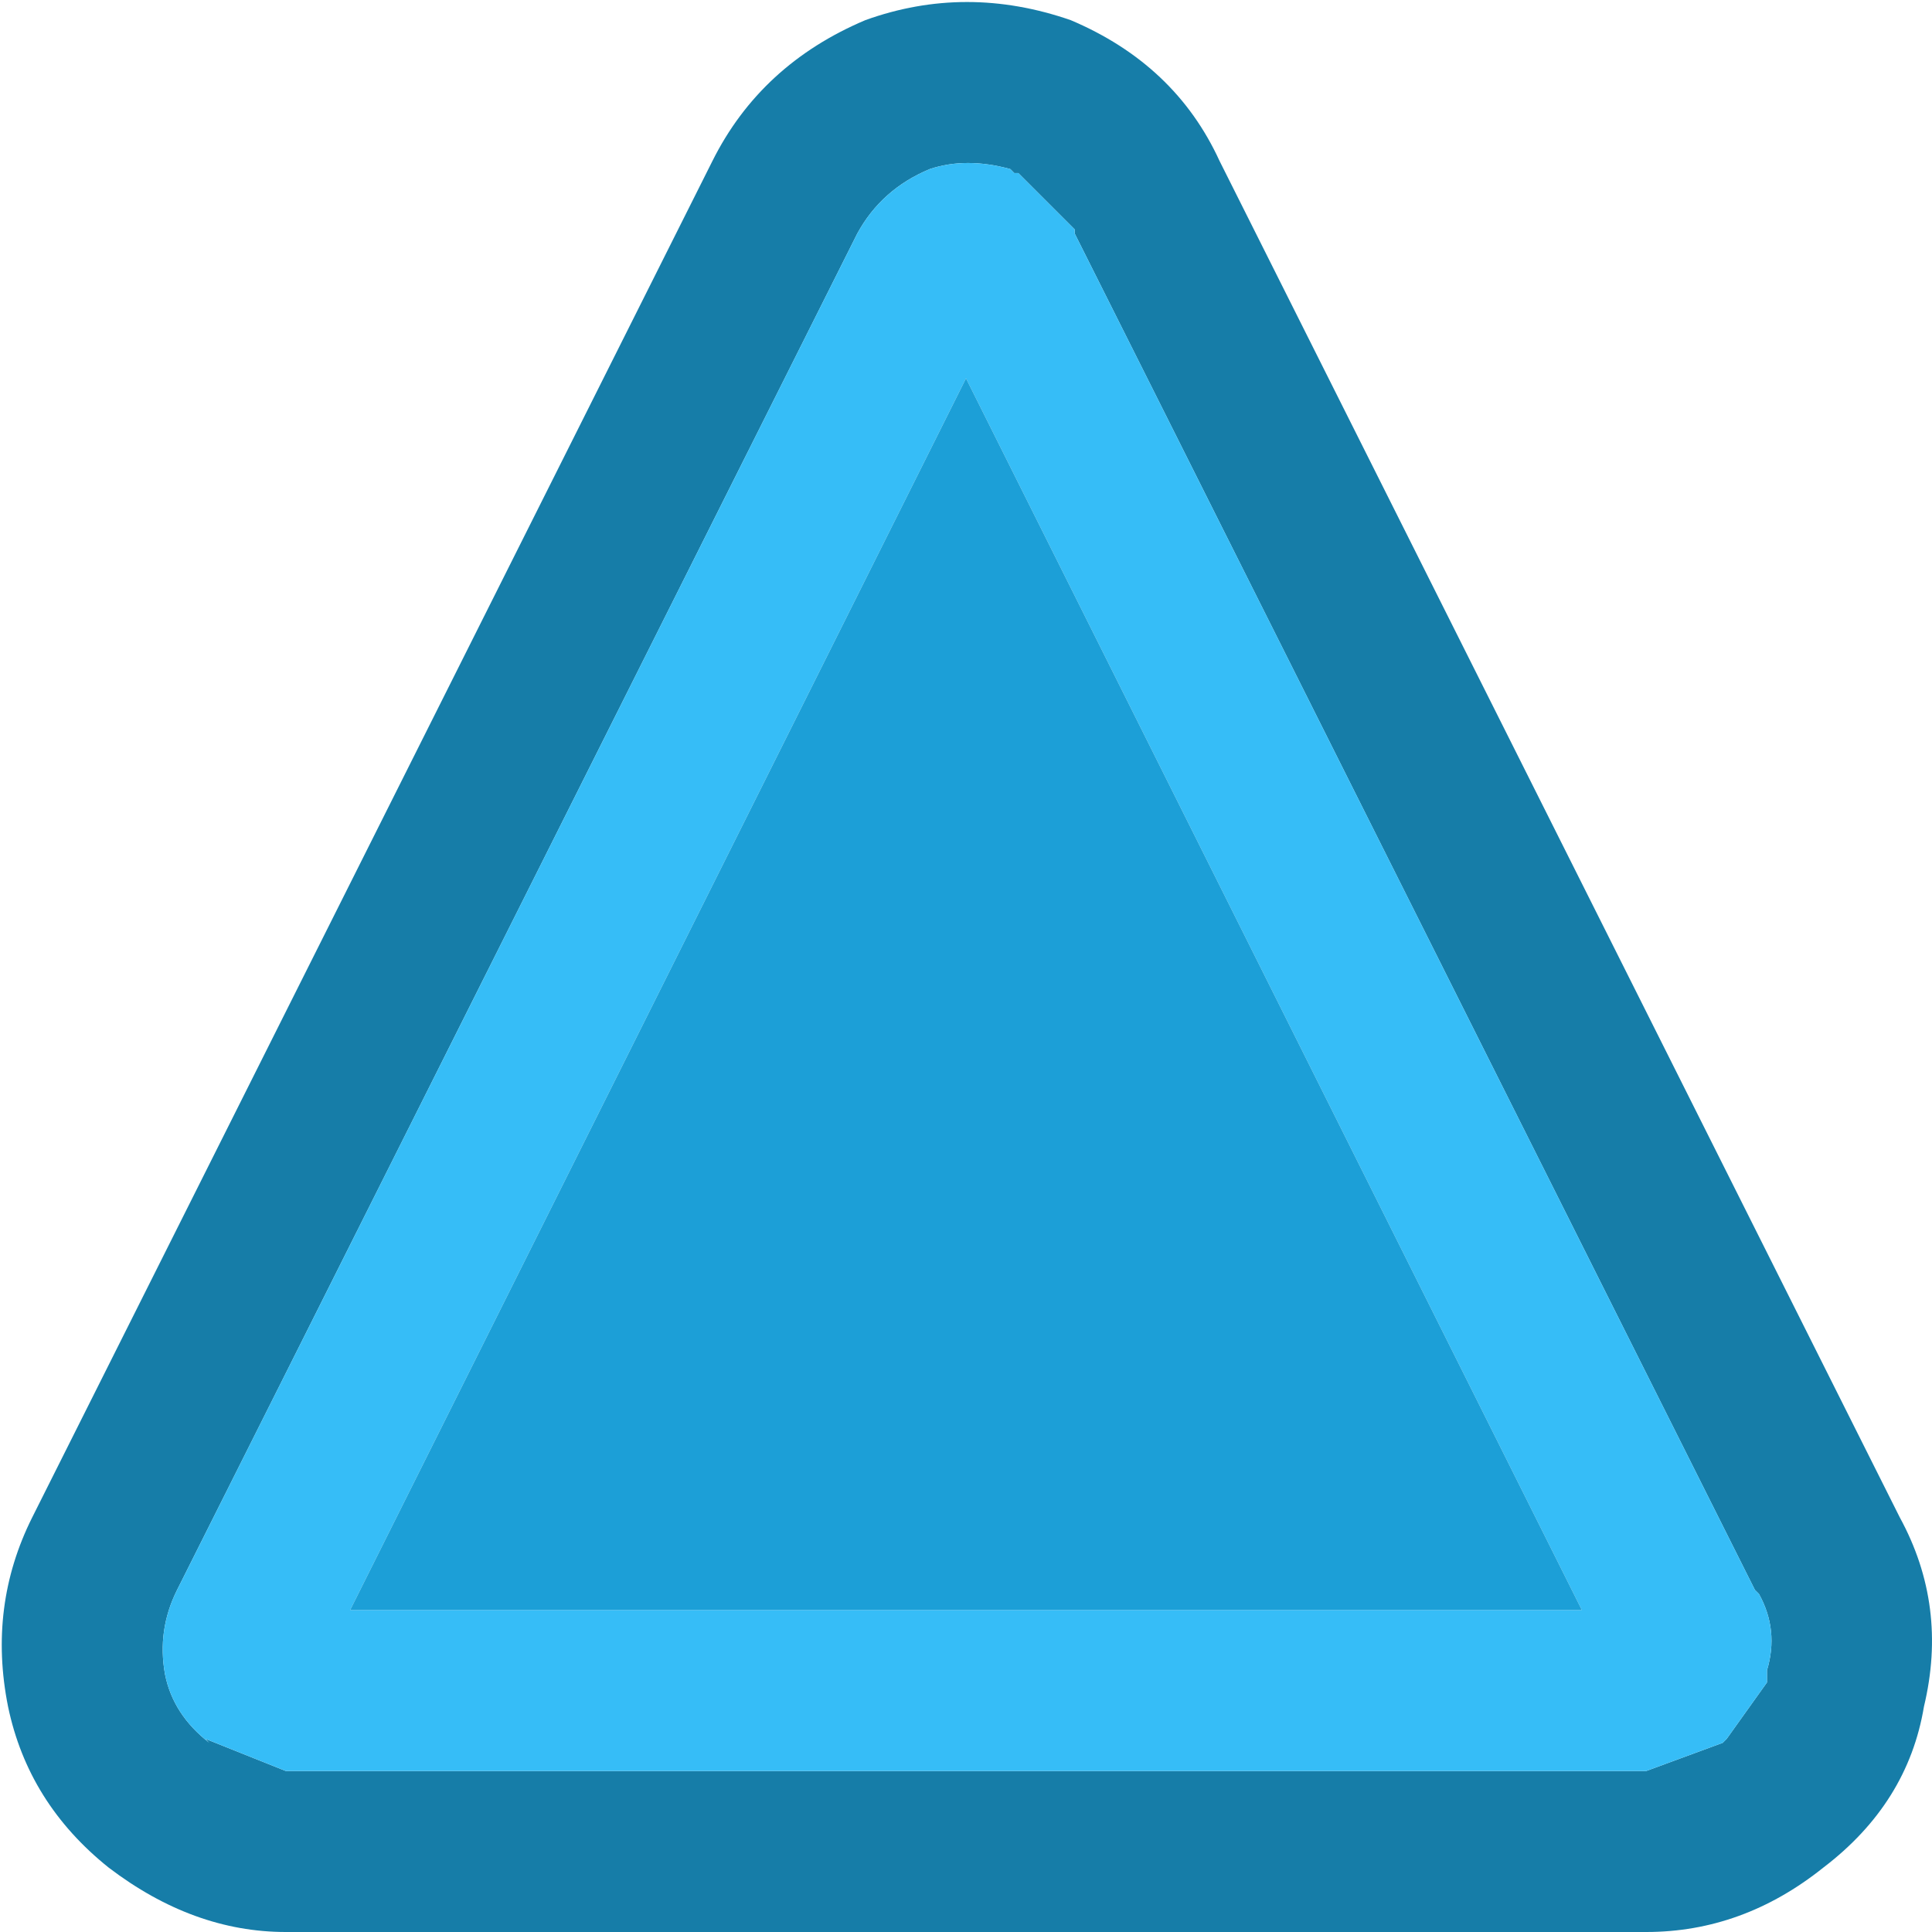
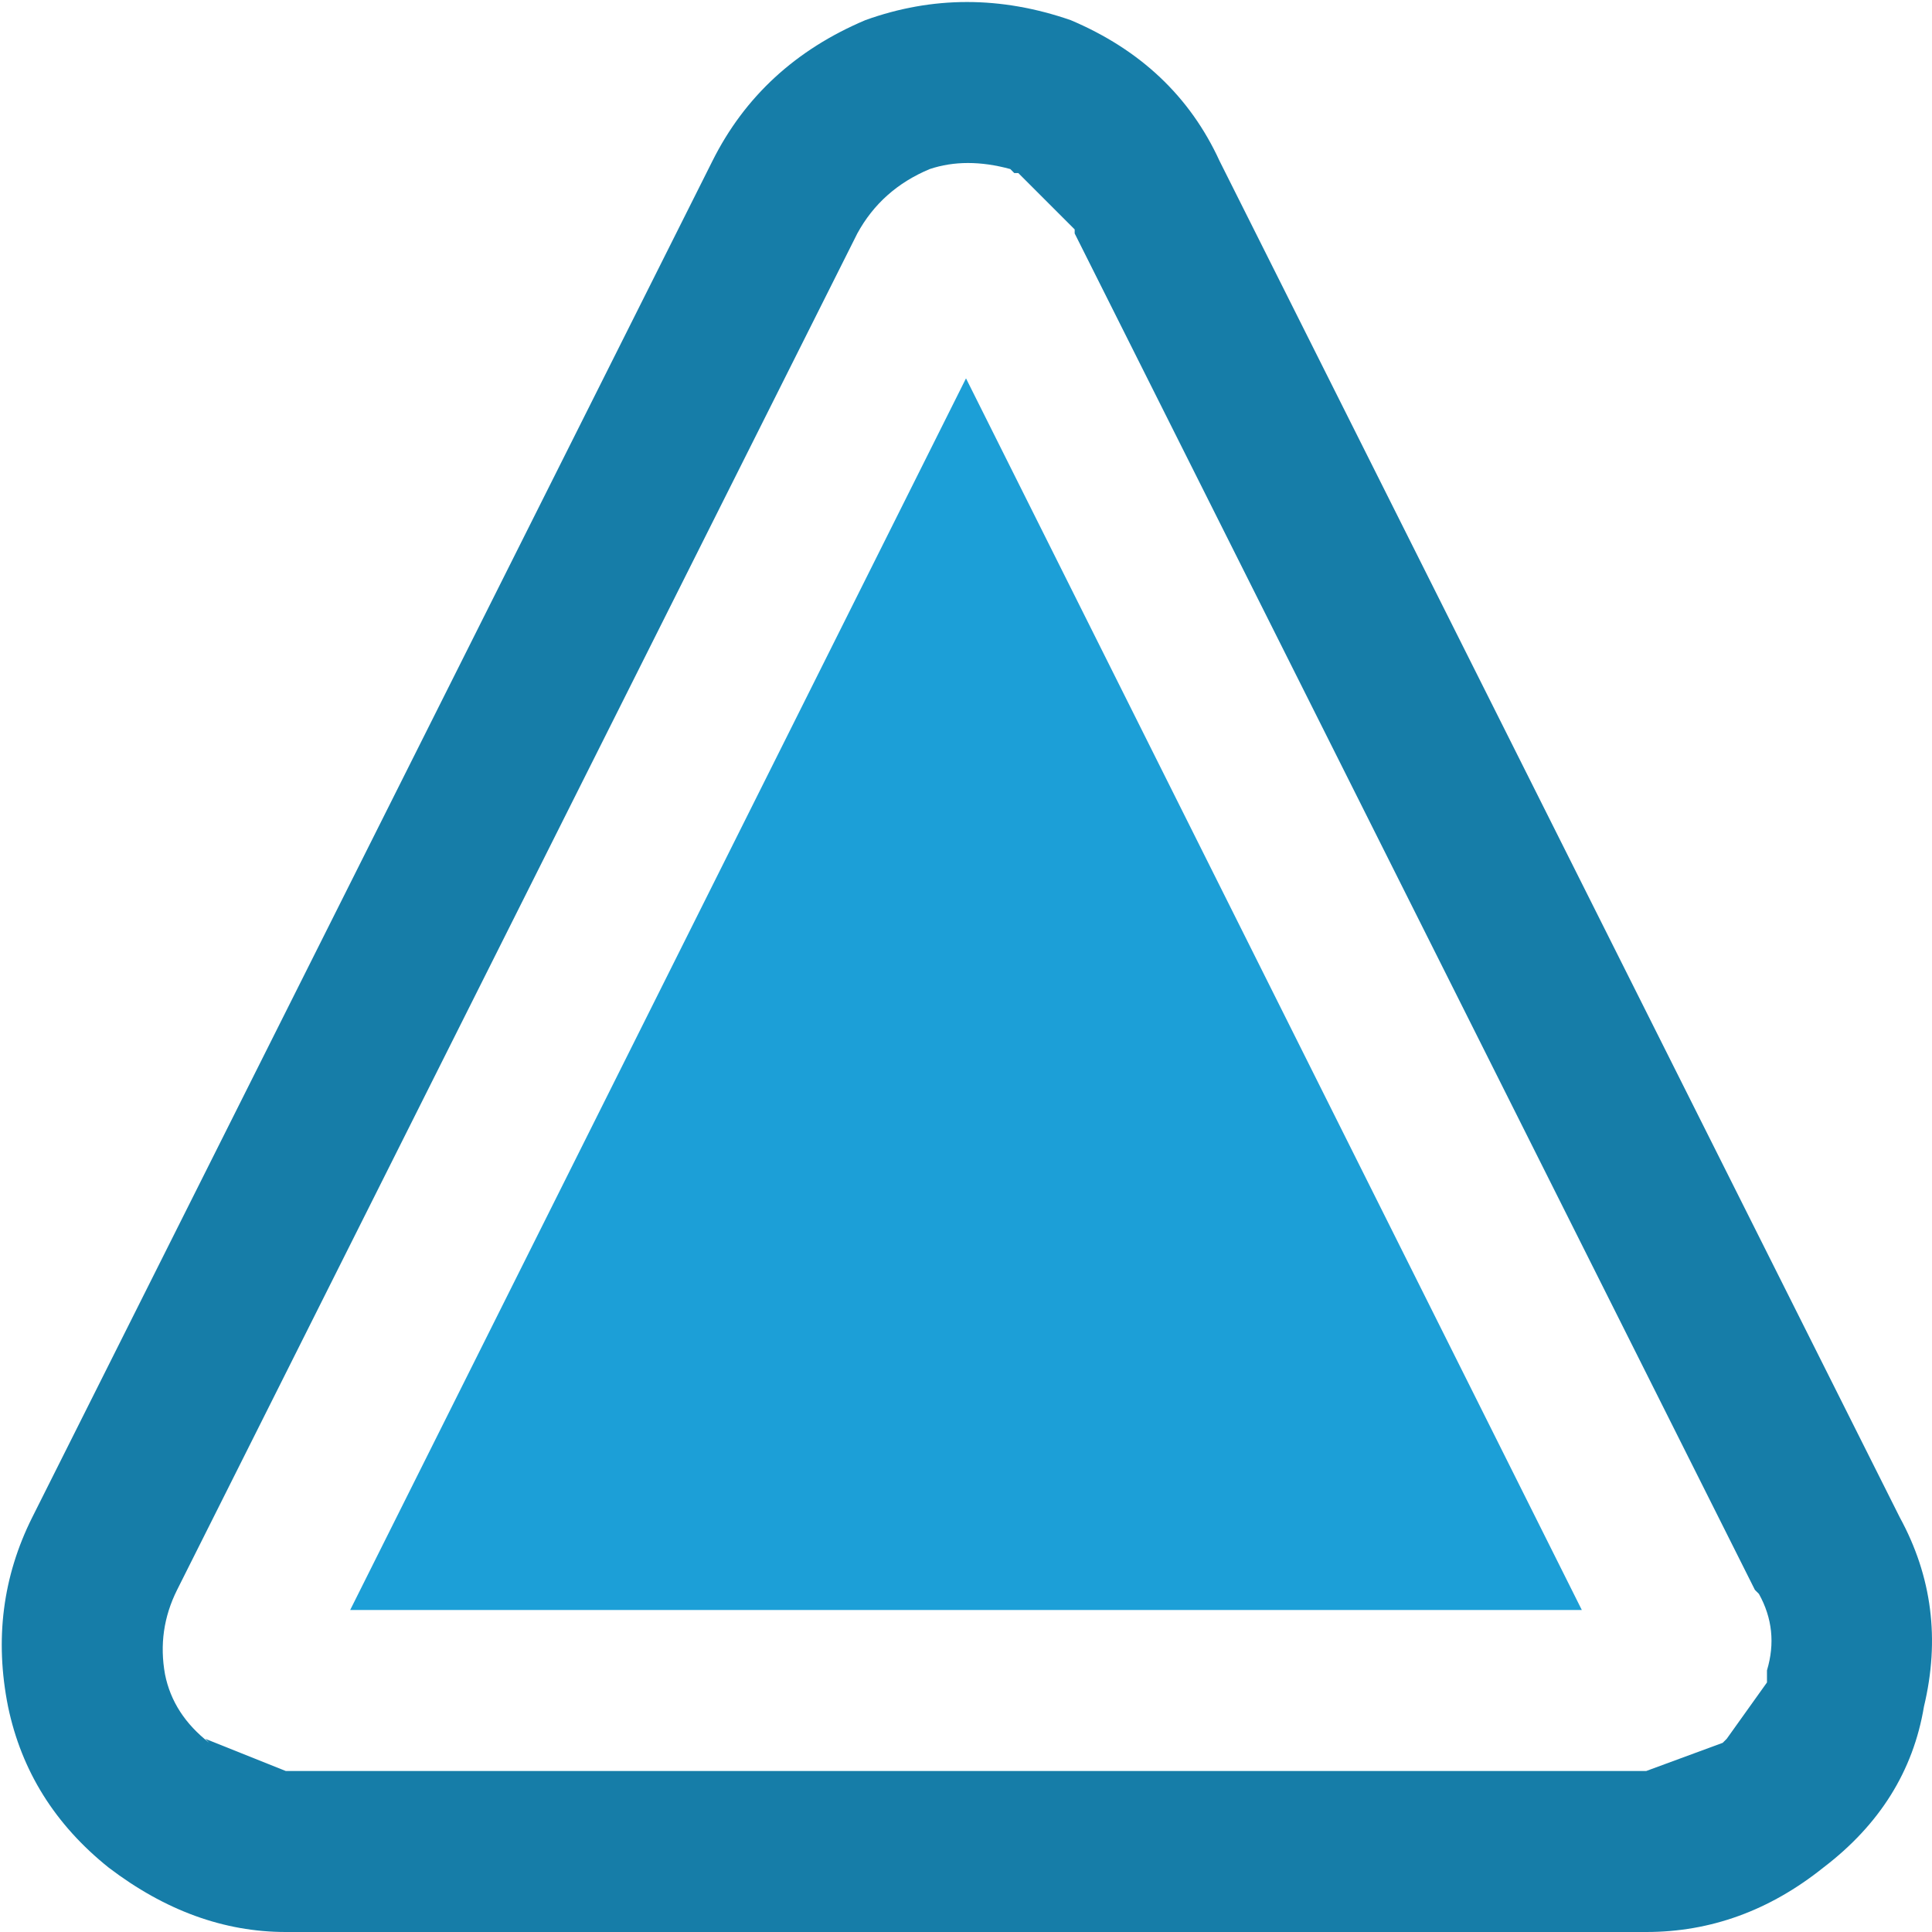
<svg xmlns="http://www.w3.org/2000/svg" width="24" height="24">
  <defs />
  <g>
    <path stroke="none" fill="#167DA8" d="M12.55 2.1 Q12 1.95 11.55 2.1 10.95 2.35 10.65 2.9 L2.2 19.75 Q1.95 20.25 2.05 20.8 2.15 21.3 2.6 21.65 L2.55 21.6 3.55 22 20.45 22 21.4 21.65 21.45 21.6 21.95 20.9 21.95 20.75 Q22.1 20.25 21.85 19.8 L21.8 19.75 13.35 2.9 13.35 2.85 12.65 2.15 12.6 2.15 12.55 2.1 M23.6 18.85 Q24.2 19.95 23.9 21.2 23.7 22.4 22.65 23.2 21.65 24 20.45 24 L3.55 24 Q2.4 24 1.35 23.2 0.35 22.4 0.1 21.2 -0.15 19.95 0.4 18.85 L8.85 2 Q9.45 0.8 10.75 0.25 12 -0.2 13.3 0.25 14.6 0.8 15.15 2 L23.6 18.85" />
-     <path stroke="none" fill="#36BDF7" d="M12.55 2.1 L12.6 2.15 12.65 2.15 13.35 2.85 13.35 2.9 21.8 19.75 21.85 19.8 Q22.1 20.25 21.95 20.75 L21.95 20.9 21.45 21.6 21.4 21.65 20.45 22 3.55 22 2.55 21.6 2.6 21.65 Q2.15 21.3 2.05 20.8 1.95 20.25 2.2 19.75 L10.65 2.9 Q10.95 2.35 11.55 2.1 12 1.95 12.55 2.1 M4.35 20 L19.65 20 12 4.7 4.35 20" />
    <path stroke="none" fill="#1C9FD7" d="M4.35 20 L12 4.7 19.65 20 4.35 20" />
  </g>
</svg>